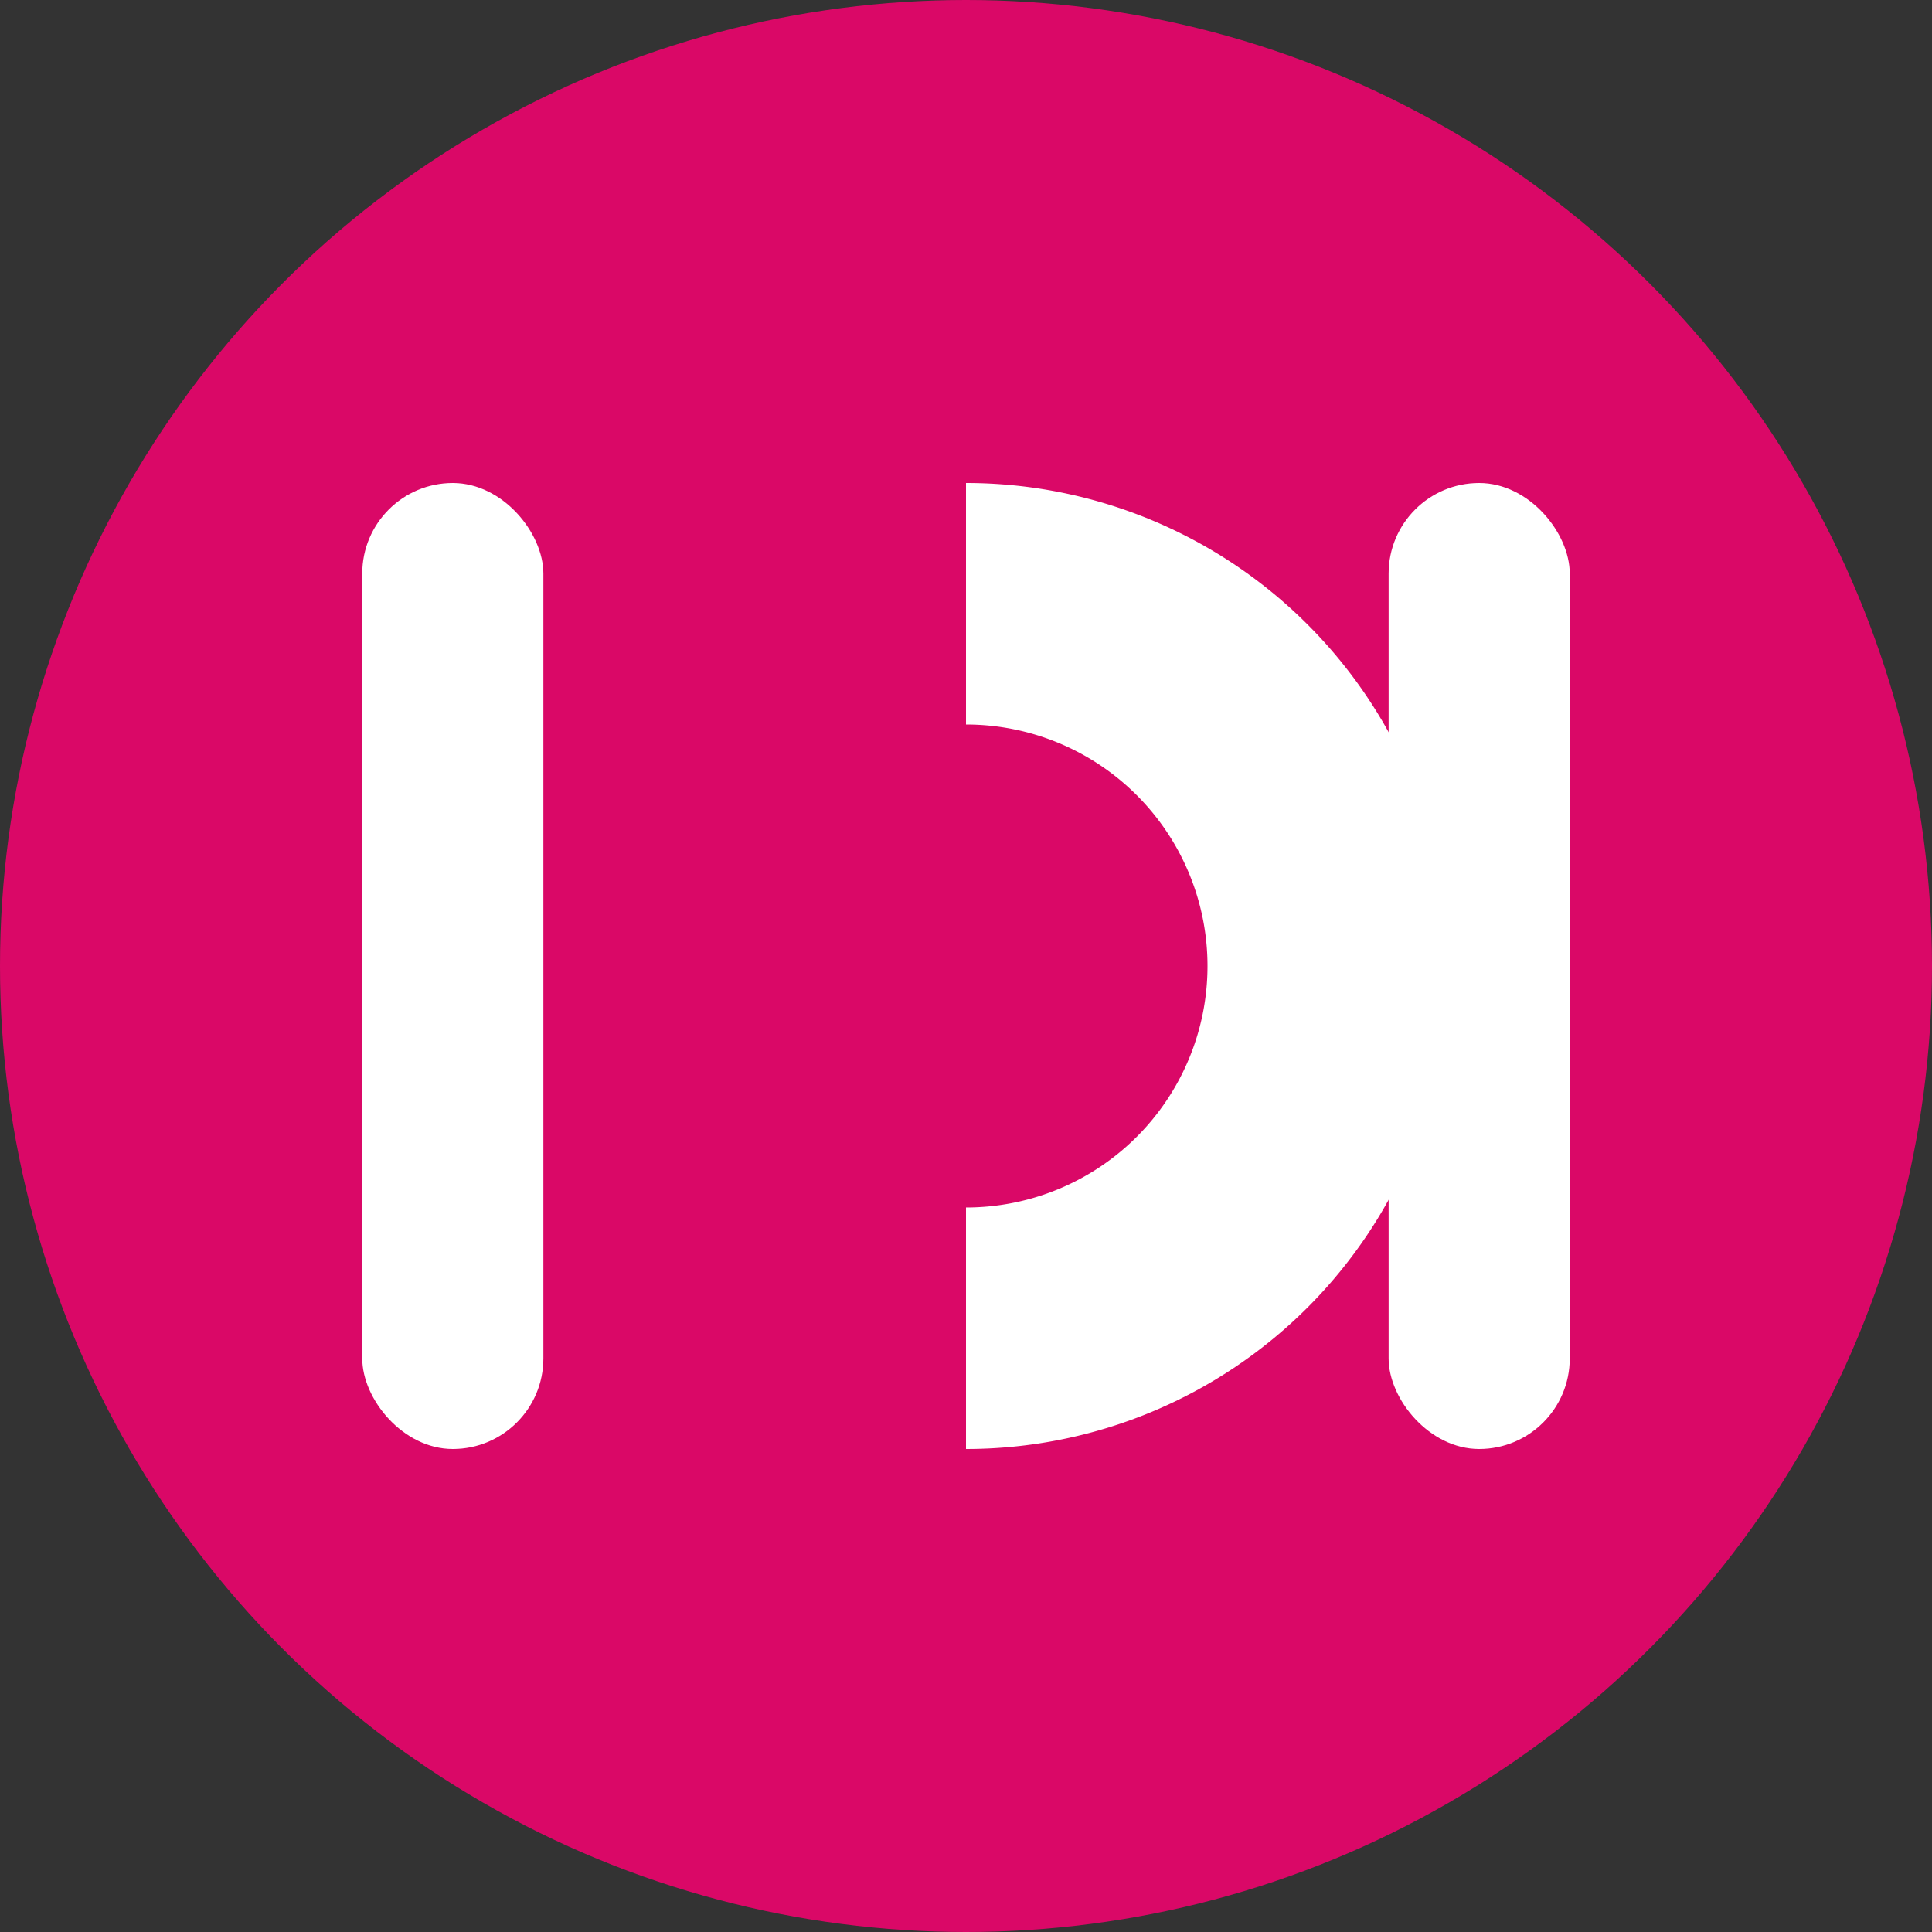
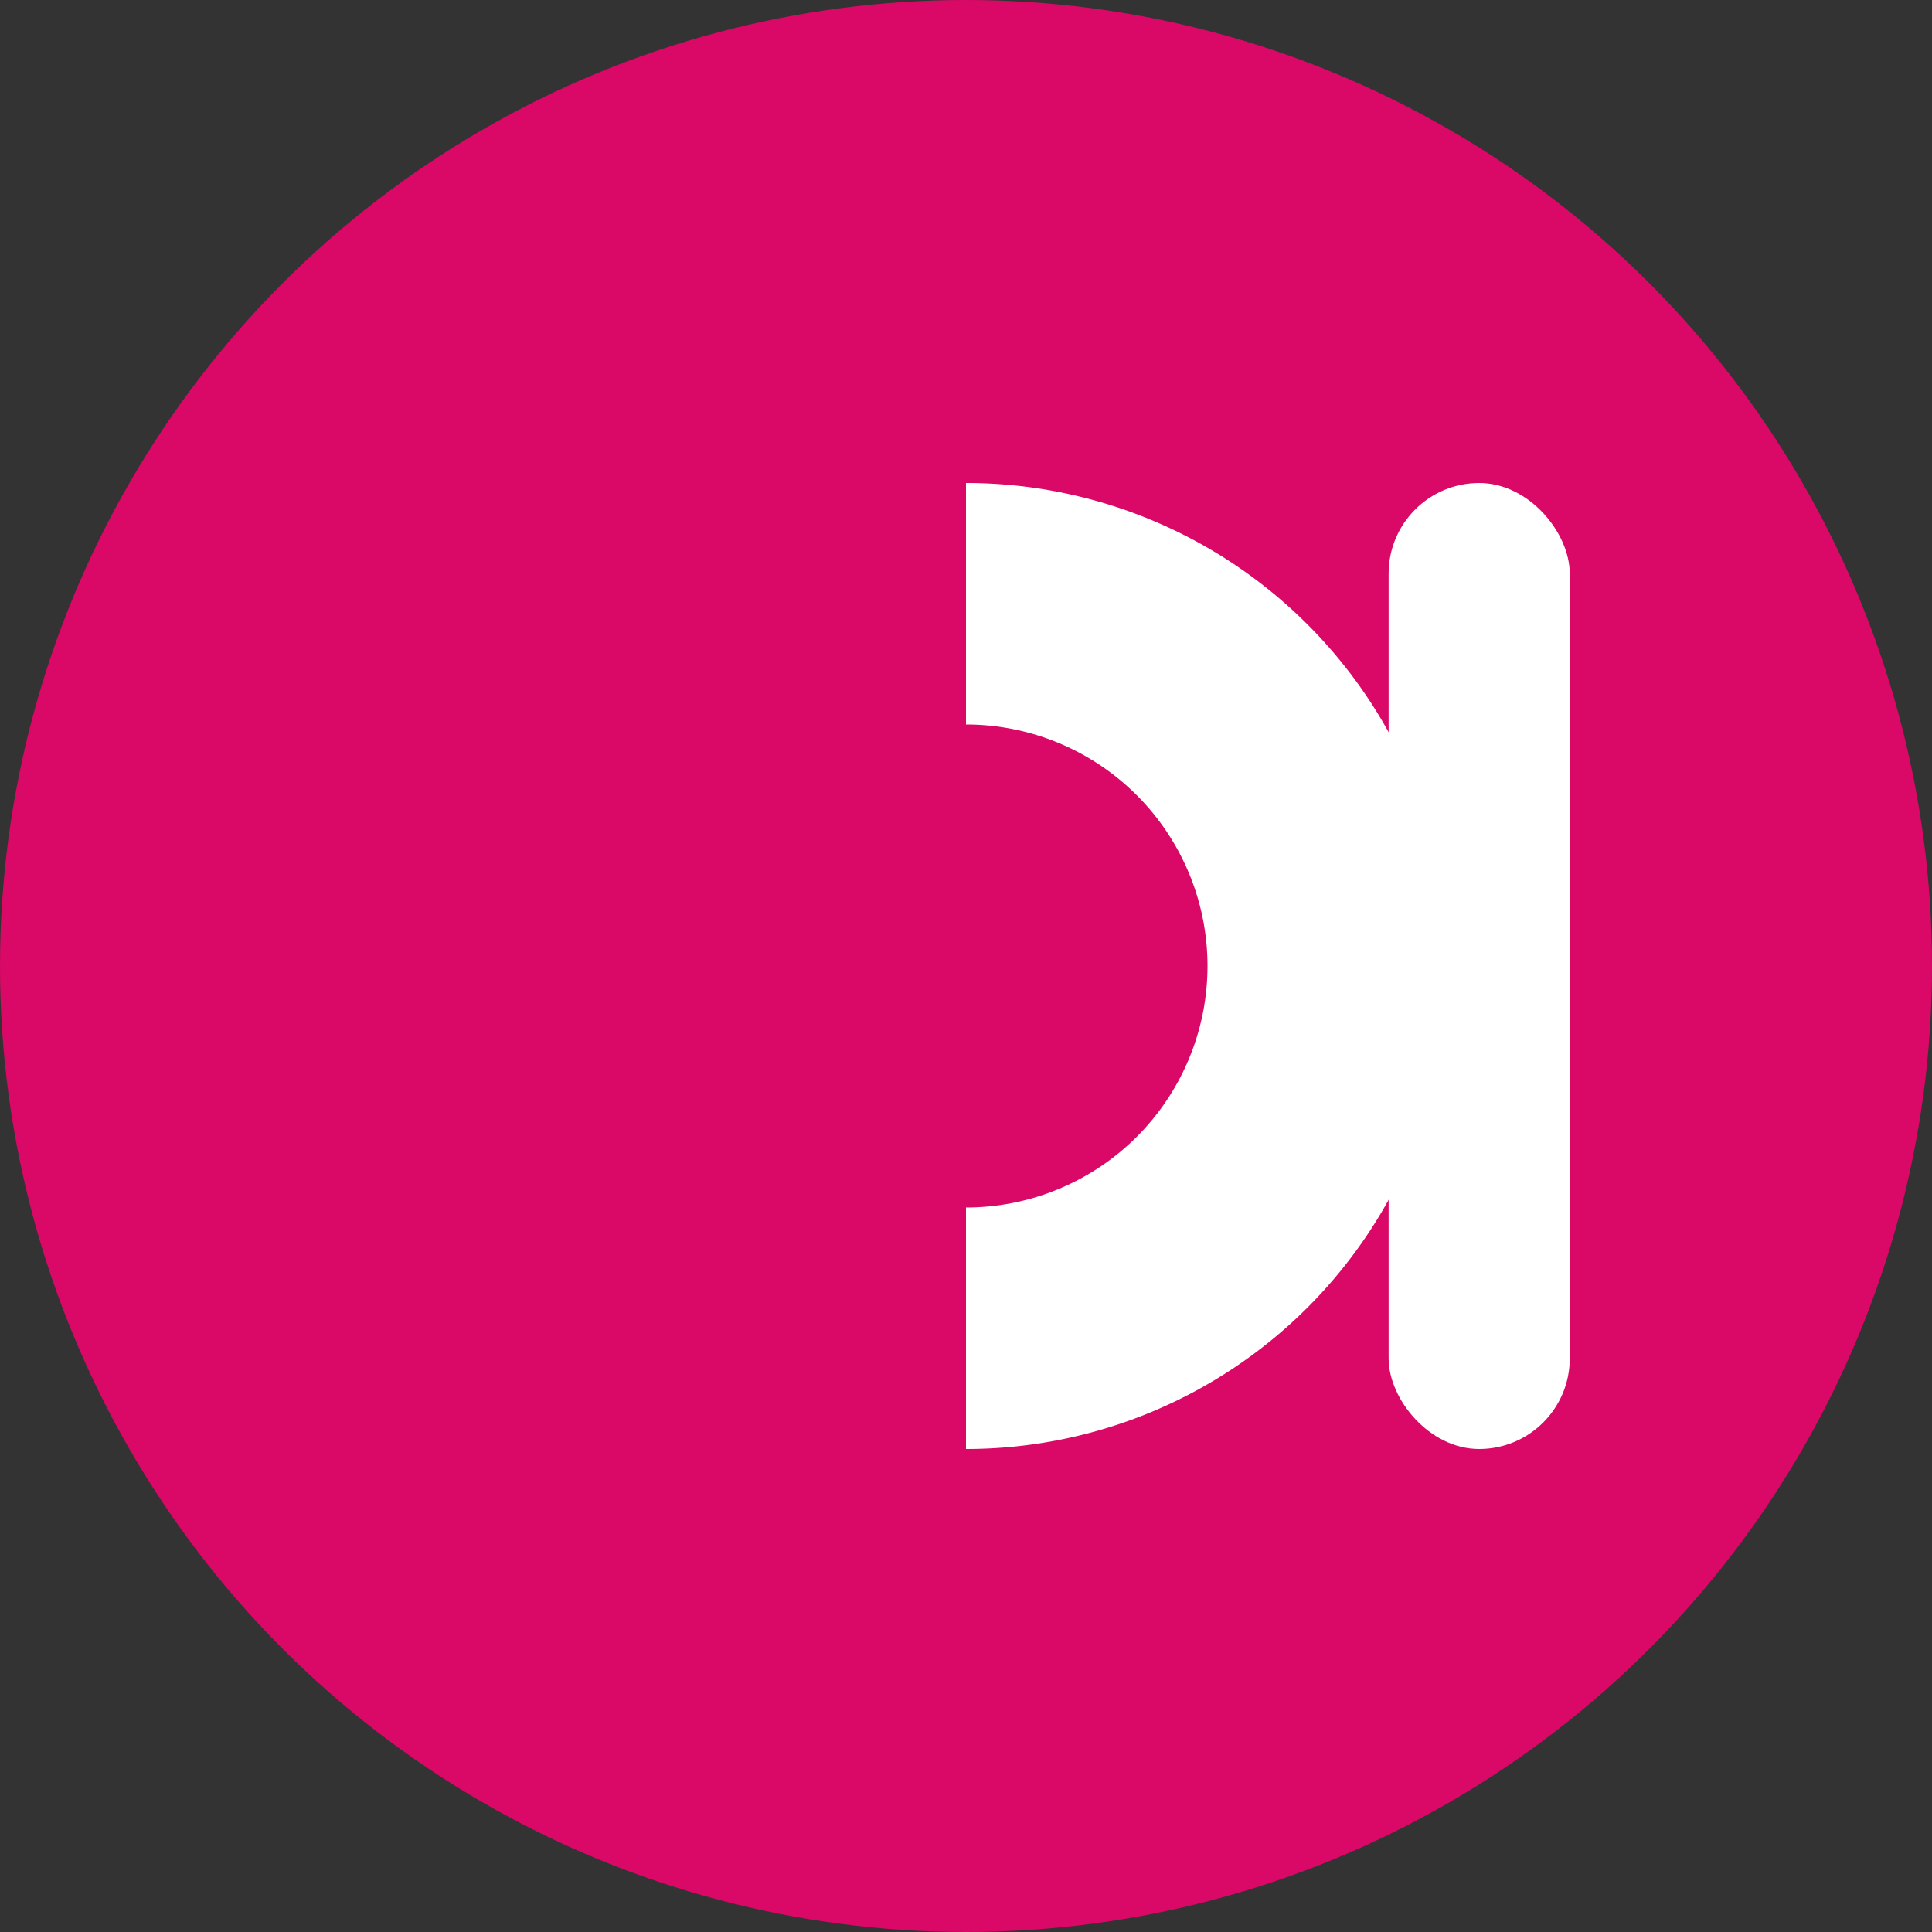
<svg xmlns="http://www.w3.org/2000/svg" viewBox="0 0 32 32" fill="none">
  <rect x="0" y="0" width="32" height="32" fill="#333333" stroke="none" />
  <circle cx="16" cy="16" r="16" fill="#da0867" />
-   <rect x="6" y="8" width="3" height="16" fill="white" rx="1.5" />
  <rect x="23" y="8" width="3" height="16" fill="white" rx="1.5" />
-   <path d="M 16 8 A 8 8 0 0 1 16 24 L 16 20 A 4 4 0 0 0 16 12 Z" fill="white" />
+   <path d="M 16 8 A 8 8 0 0 1 16 24 L 16 20 A 4 4 0 0 0 16 12 " fill="white" />
</svg>